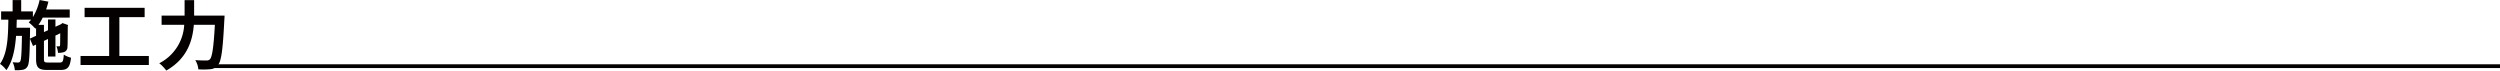
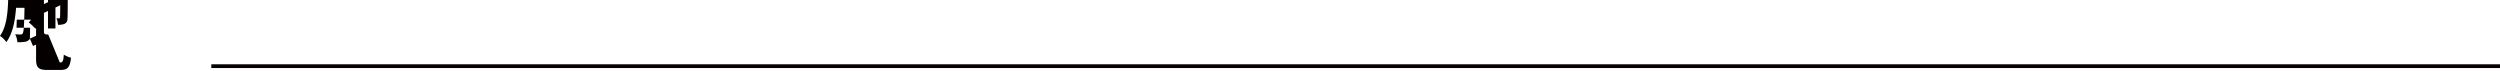
<svg xmlns="http://www.w3.org/2000/svg" id="レイヤー_1" data-name="レイヤー 1" viewBox="0 0 665.558 18.784">
  <defs>
    <style>.cls-1{fill:#040000;}.cls-2{fill:none;stroke:#040000;}</style>
  </defs>
  <title>concept03_title01</title>
-   <path class="cls-1" d="M104.145,305.251c.78,0,.94-.339,1.06-2.1a6.551,6.551,0,0,0,1.92.82c-.259,2.5-.86,3.261-2.8,3.261h-3.5c-2.361,0-3-.64-3-2.921v-3.84l-.821.38-.82-1.94c-.08,4.9-.22,6.821-.68,7.461a1.791,1.791,0,0,1-1.28.82,10.459,10.459,0,0,1-2.06.1,5.609,5.609,0,0,0-.581-2.121,11.184,11.184,0,0,0,1.441.08.58.58,0,0,0,.58-.319c.26-.4.38-2.081.46-6.782H92.5c-.28,3.6-.92,6.842-2.58,9.122a7.081,7.081,0,0,0-1.7-1.66c1.981-2.741,2.161-7.142,2.221-11.763h-1.92v-2.2h3.06v-3.021h2.281v3.021h3.12v1.5a14.444,14.444,0,0,0,1.781-4.541l2.34.44c-.16.7-.38,1.4-.6,2.08h6.281v2.161H99.6a13,13,0,0,1-1.141,1.941h1.461v1.92l1.08-.5v-2.86h1.981v1.94l1.44-.66.08-.061.36-.259,1.48.52-.08.319c-.02,2.841-.02,4.882-.08,5.482a1.4,1.4,0,0,1-.86,1.38,4.577,4.577,0,0,1-1.661.22,5.416,5.416,0,0,0-.42-1.74c.241.02.521.02.681.02s.26-.04.279-.3c.04-.18.04-1.28.061-3.181l-1.28.6v5.581H101v-4.66l-1.08.5v4.82c0,.82.14.94,1.14.94Zm-6.321-7.121v-2.08l-.181.2a12.977,12.977,0,0,0-1.78-1.681,7.456,7.456,0,0,0,.64-.72H92.682c-.019.72-.04,1.441-.06,2.141h3.6v.9l-.04,2Z" transform="translate(-88.221 -288.608)" />
-   <path class="cls-1" d="M127.845,303.511v2.4H109.662v-2.4h7.621V293.169h-6.541v-2.48h15.983v2.48H120v10.342Z" transform="translate(-88.221 -288.608)" />
-   <path class="cls-1" d="M148.005,292.769s-.02.82-.06,1.14c-.4,7.962-.8,10.963-1.68,12a2.7,2.7,0,0,1-2.041,1.12,20.341,20.341,0,0,1-3.2.04,5.534,5.534,0,0,0-.82-2.46c1.26.1,2.44.1,2.96.1a1.18,1.18,0,0,0,.94-.319c.6-.621,1-3.241,1.32-9.182h-5.6c-.321,4.14-1.721,9-7.342,12.182a9.464,9.464,0,0,0-1.861-1.94,12.2,12.2,0,0,0,6.642-10.242h-6.021v-2.441h6.121v-4.121H139.9v4.121Z" transform="translate(-88.221 -288.608)" />
+   <path class="cls-1" d="M104.145,305.251c.78,0,.94-.339,1.06-2.1a6.551,6.551,0,0,0,1.92.82c-.259,2.5-.86,3.261-2.8,3.261h-3.5c-2.361,0-3-.64-3-2.921v-3.84l-.821.38-.82-1.94a1.791,1.791,0,0,1-1.28.82,10.459,10.459,0,0,1-2.06.1,5.609,5.609,0,0,0-.581-2.121,11.184,11.184,0,0,0,1.441.08.58.58,0,0,0,.58-.319c.26-.4.38-2.081.46-6.782H92.5c-.28,3.6-.92,6.842-2.58,9.122a7.081,7.081,0,0,0-1.7-1.66c1.981-2.741,2.161-7.142,2.221-11.763h-1.92v-2.2h3.06v-3.021h2.281v3.021h3.12v1.5a14.444,14.444,0,0,0,1.781-4.541l2.34.44c-.16.7-.38,1.4-.6,2.08h6.281v2.161H99.6a13,13,0,0,1-1.141,1.941h1.461v1.92l1.08-.5v-2.86h1.981v1.94l1.44-.66.08-.061.36-.259,1.48.52-.08.319c-.02,2.841-.02,4.882-.08,5.482a1.4,1.4,0,0,1-.86,1.38,4.577,4.577,0,0,1-1.661.22,5.416,5.416,0,0,0-.42-1.74c.241.02.521.02.681.02s.26-.04.279-.3c.04-.18.04-1.28.061-3.181l-1.28.6v5.581H101v-4.66l-1.08.5v4.82c0,.82.14.94,1.14.94Zm-6.321-7.121v-2.08l-.181.2a12.977,12.977,0,0,0-1.78-1.681,7.456,7.456,0,0,0,.64-.72H92.682c-.019.72-.04,1.441-.06,2.141h3.6v.9l-.04,2Z" transform="translate(-88.221 -288.608)" />
  <line class="cls-2" x1="56.255" y1="17.615" x2="665.558" y2="17.615" />
</svg>